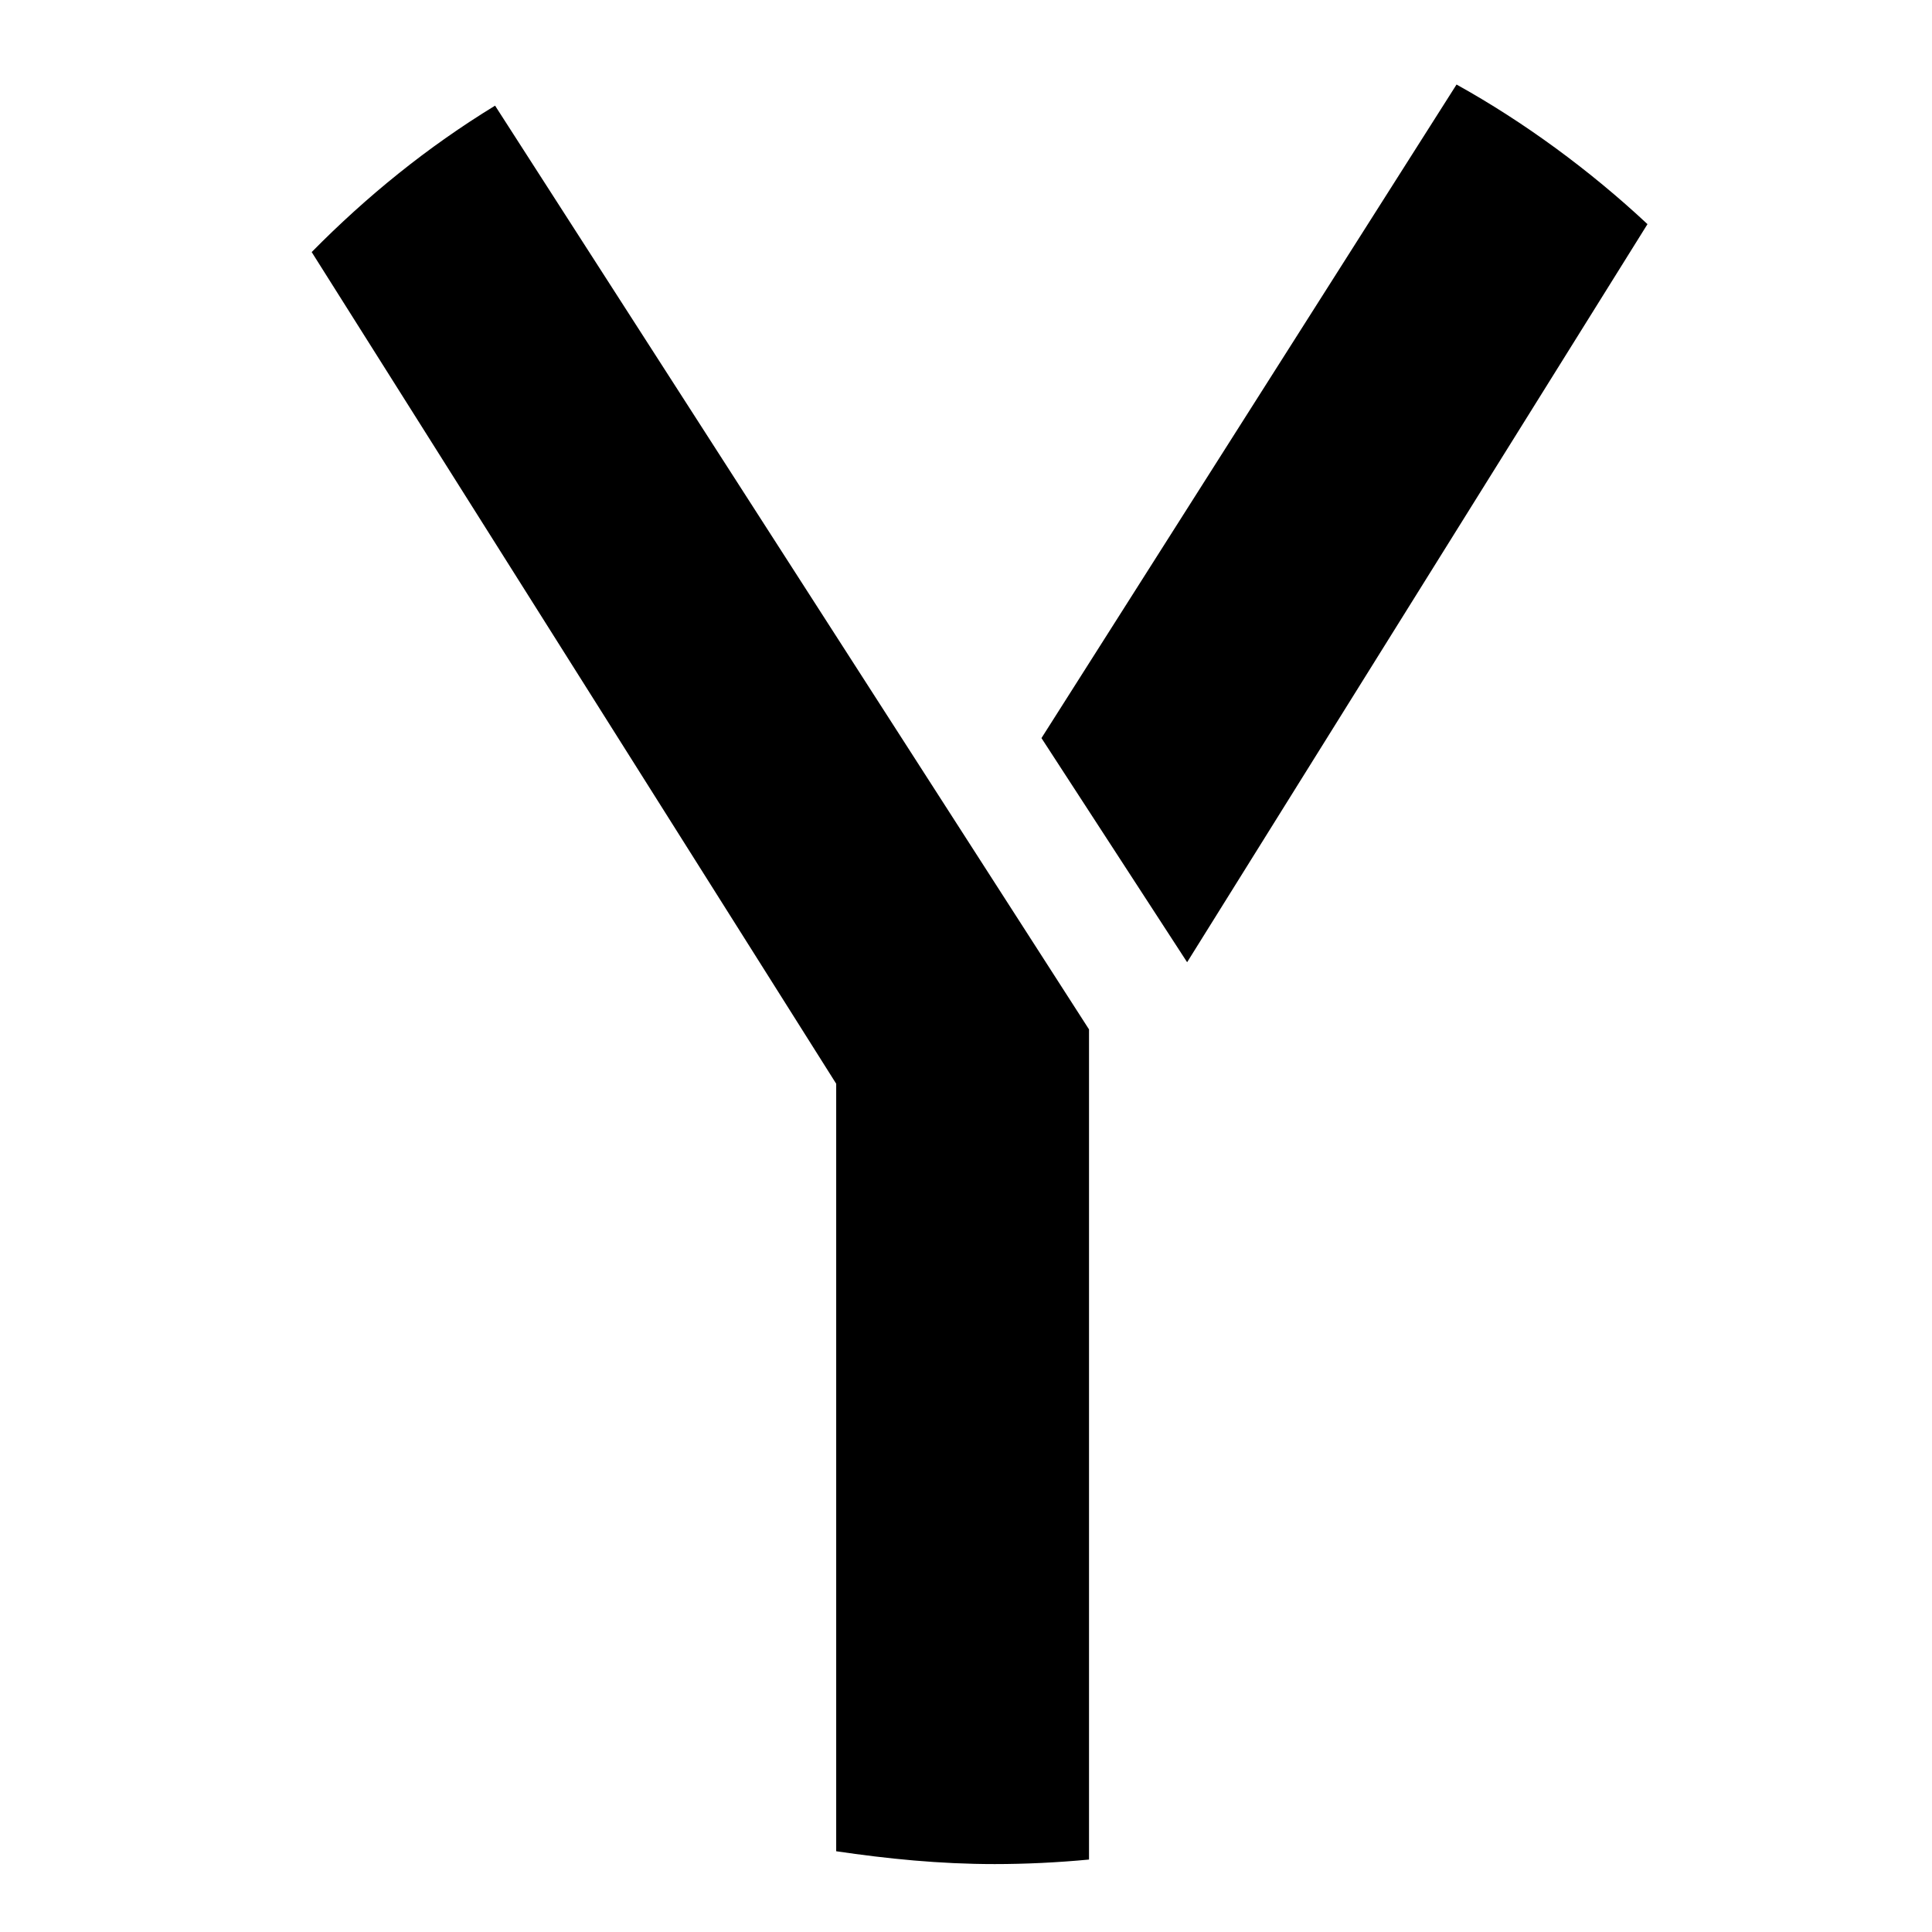
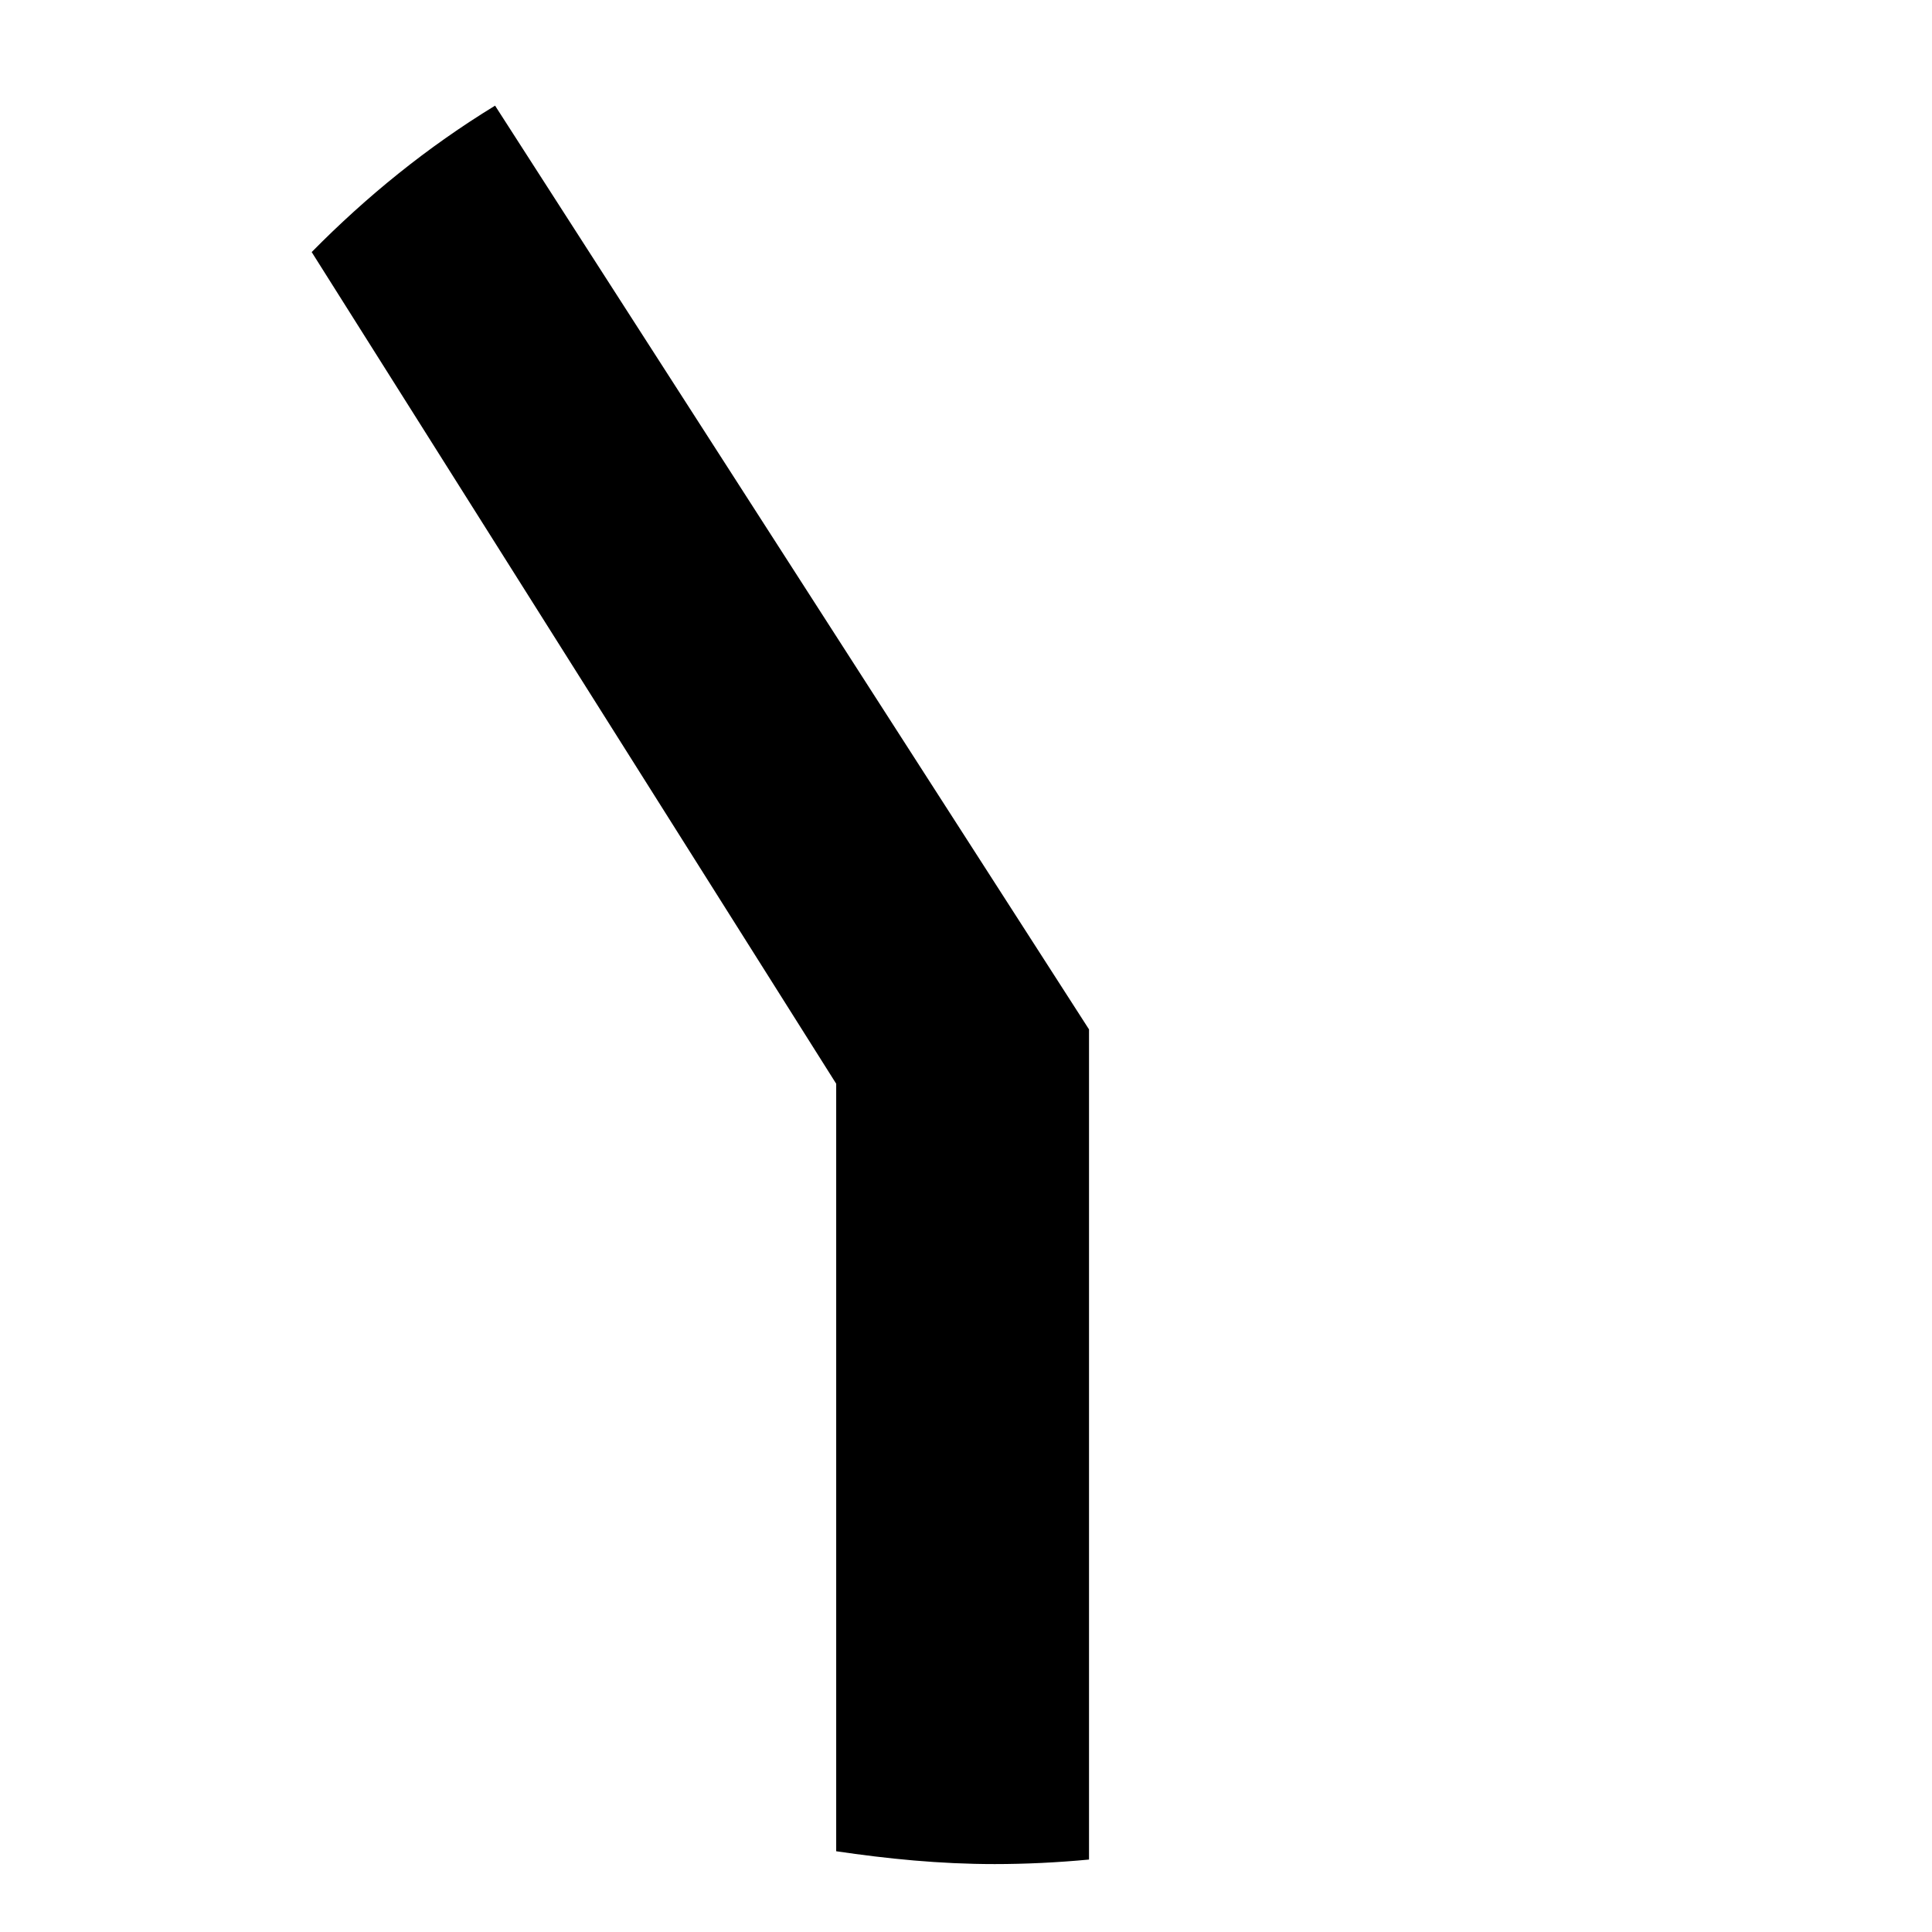
<svg xmlns="http://www.w3.org/2000/svg" width="256" height="256" viewBox="0 0 256 256">
-   <path d="M193 11.2c9 5 17.7 11.4 25.3 18.5l-61 97.8L138 97.8l55-86.6z" fill="#000" />
  <path d="M110.8 245.3c6.8 1 13.7 1.7 21 1.7 4 0 8.3-.2 12.5-.6v-110L65.6 14c-9 5.5-17 12-24.3 19.4l69.5 110.2v101.7z" fill="#000" />
</svg>